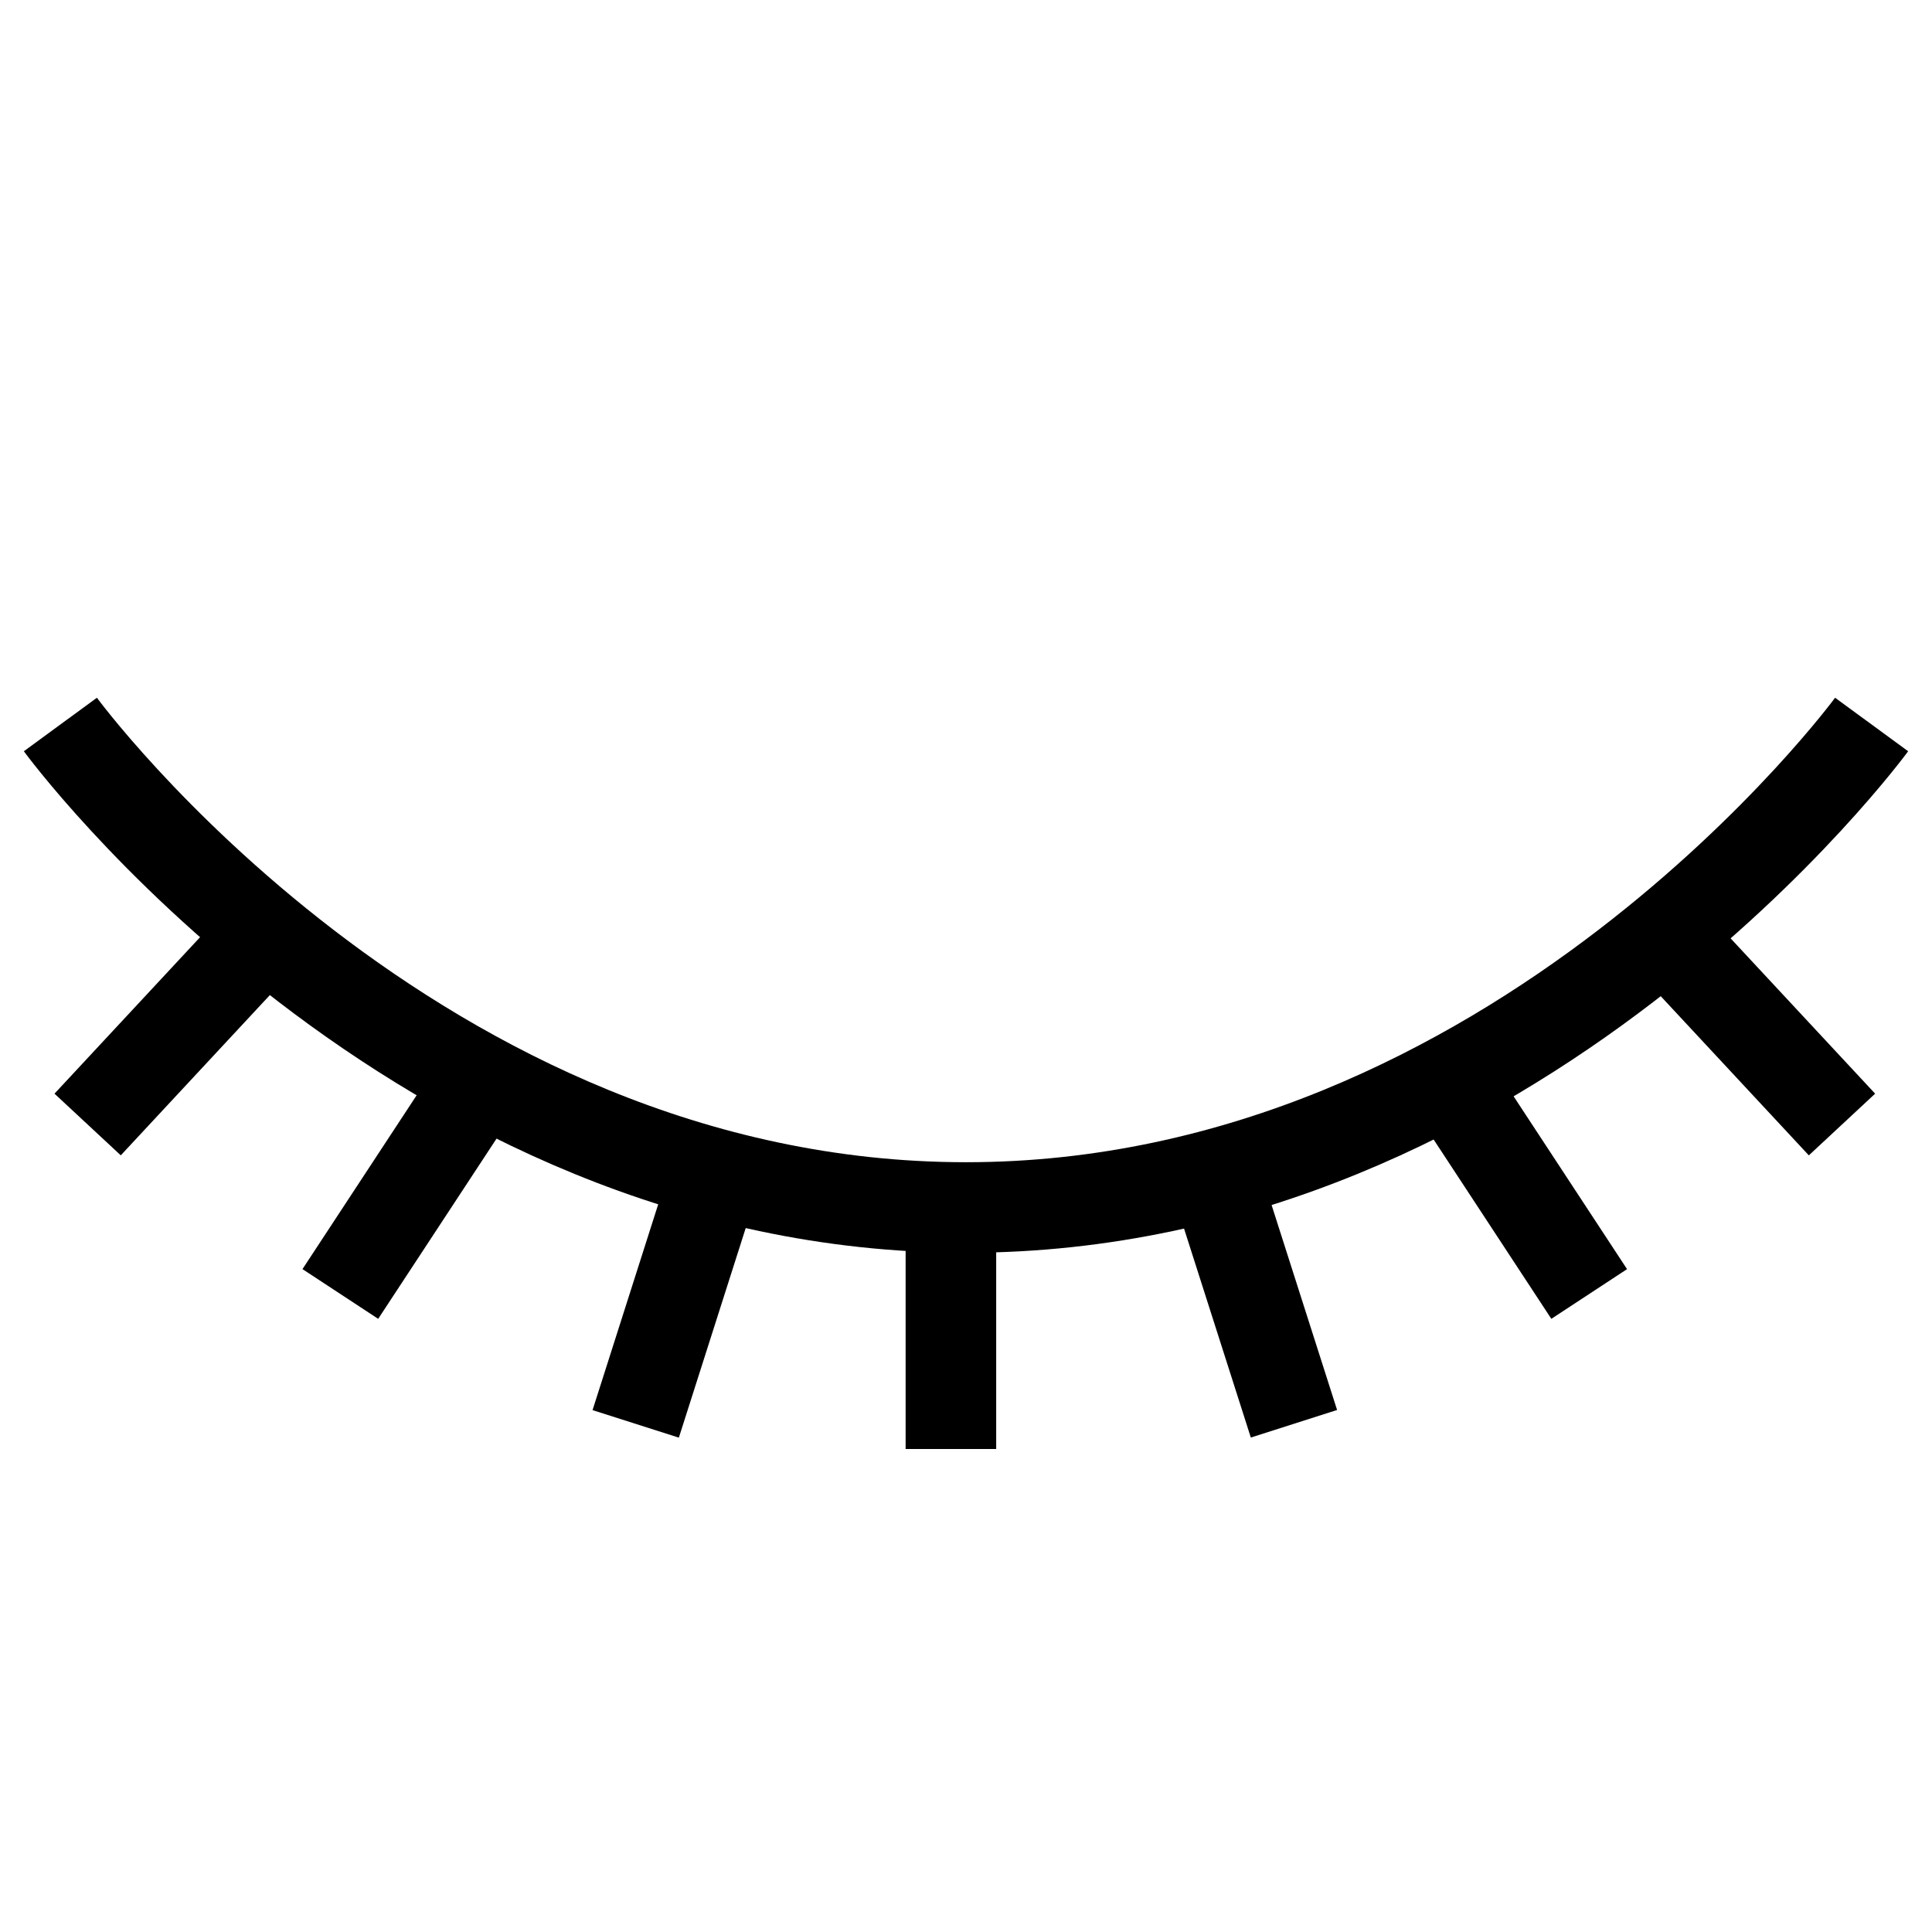
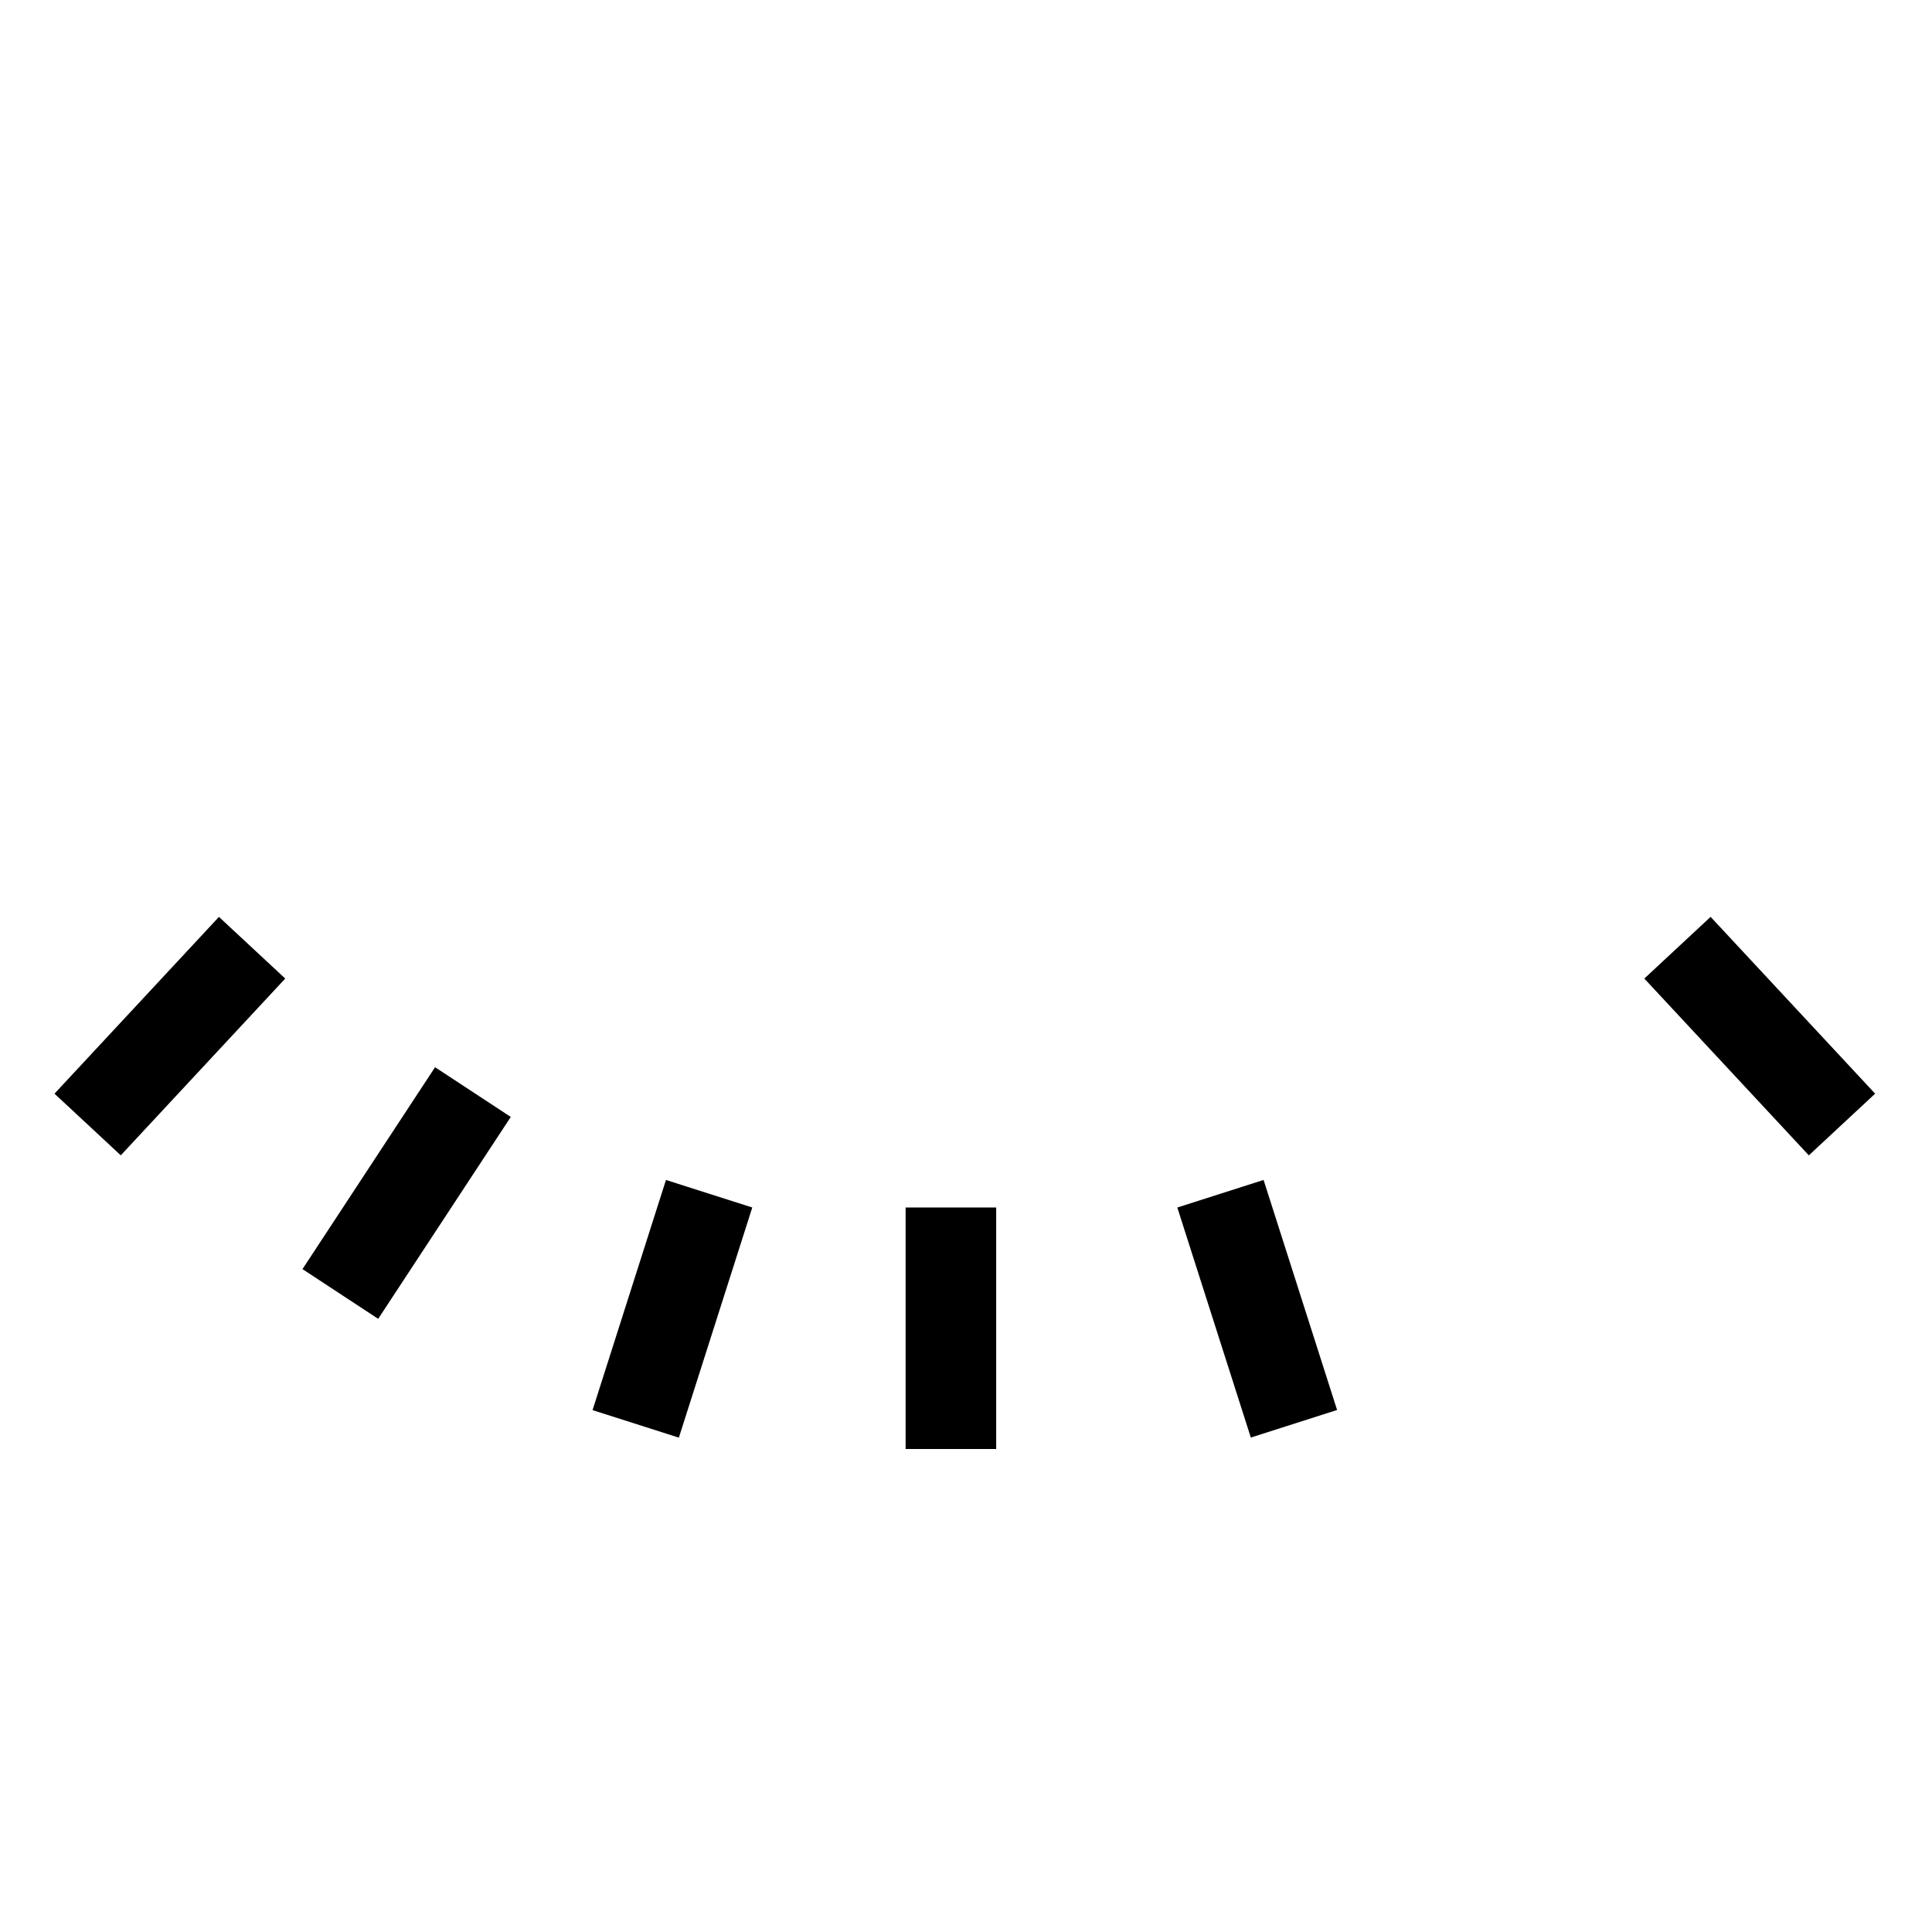
<svg xmlns="http://www.w3.org/2000/svg" width="64" height="64" viewBox="0 0 64 64" fill="none">
  <rect width="64" height="64" fill="none" />
-   <path d="M62 24C62 24 50.281 40 32 40C13.719 40 2 24 2 24" stroke="black" stroke-width="3" />
  <line x1="31.5" y1="40" x2="31.5" y2="48" stroke="black" stroke-width="3" />
  <line x1="40.429" y1="39.544" x2="42.864" y2="47.164" stroke="black" stroke-width="3" />
-   <line x1="48.254" y1="36.177" x2="52.644" y2="42.865" stroke="black" stroke-width="3" />
  <line x1="55.568" y1="31.394" x2="61.018" y2="37.251" stroke="black" stroke-width="3" />
  <line y1="-1.5" x2="8" y2="-1.5" transform="matrix(-0.304 0.953 0.953 0.304 24.92 40)" stroke="black" stroke-width="3" />
  <line y1="-1.5" x2="8" y2="-1.5" transform="matrix(-0.549 0.836 0.836 0.549 16.92 37)" stroke="black" stroke-width="3" />
  <line y1="-1.5" x2="8" y2="-1.5" transform="matrix(-0.681 0.732 0.732 0.681 9.449 32.416)" stroke="black" stroke-width="3" />
</svg>